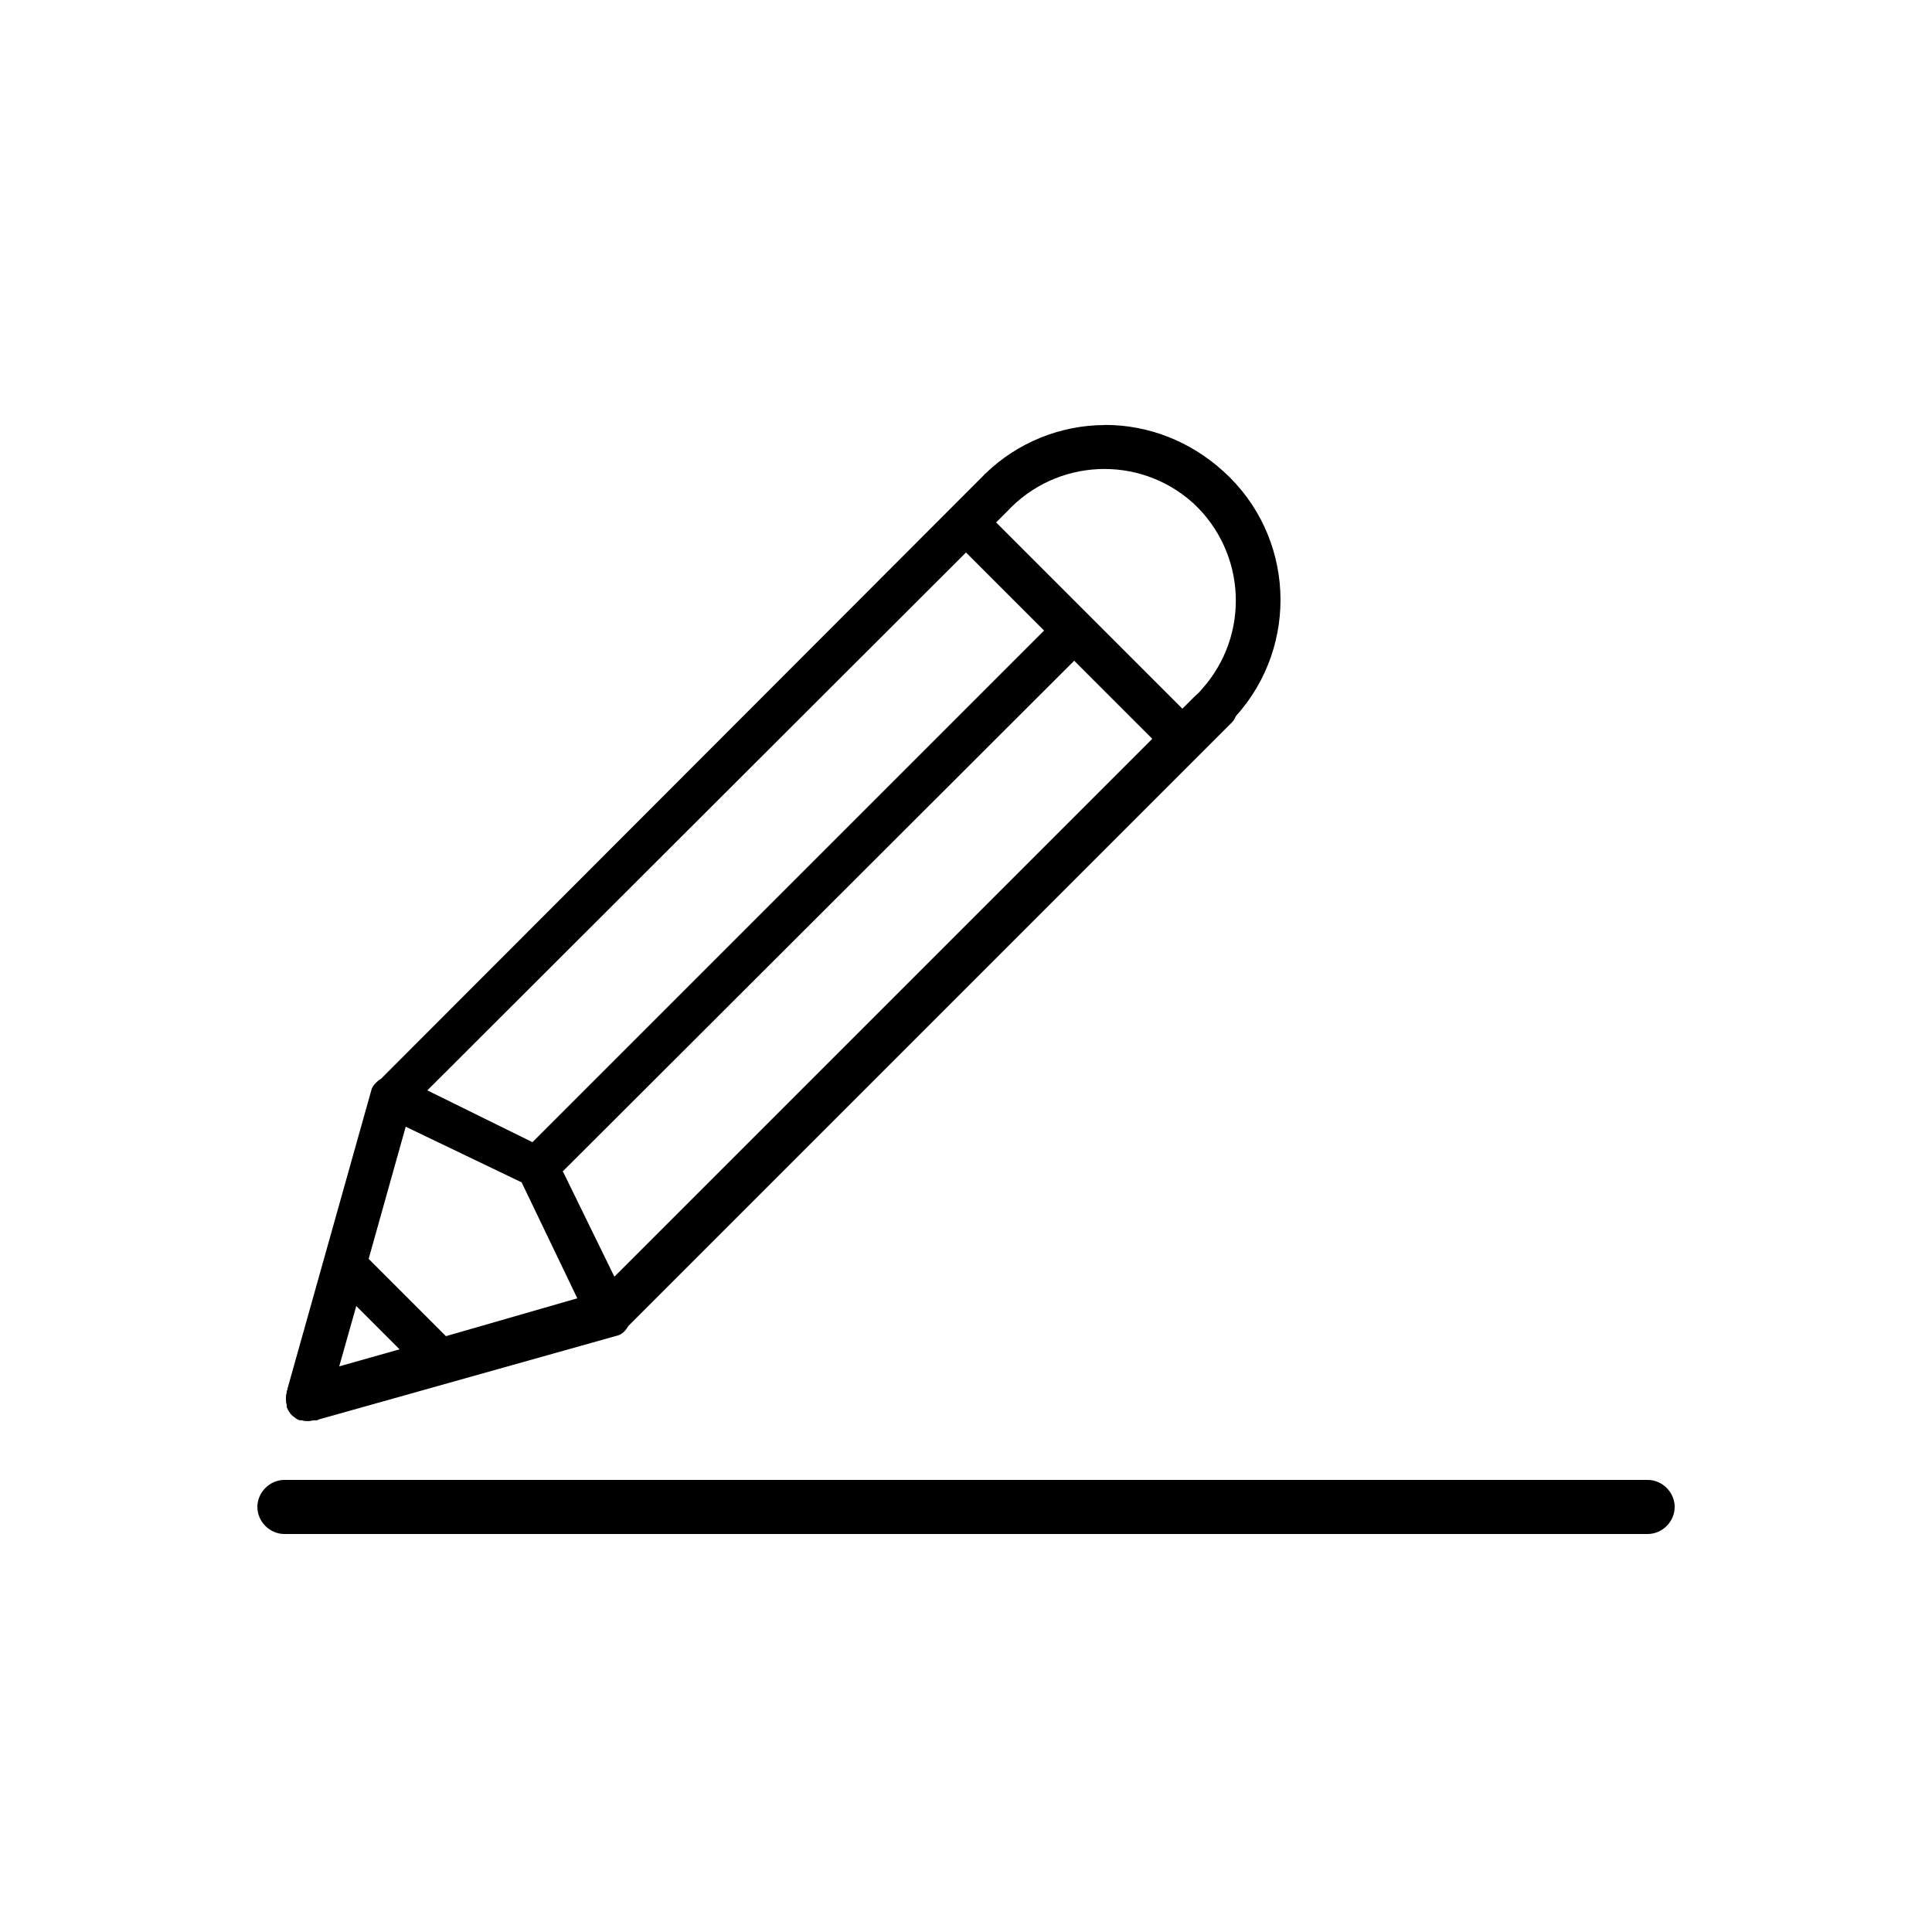
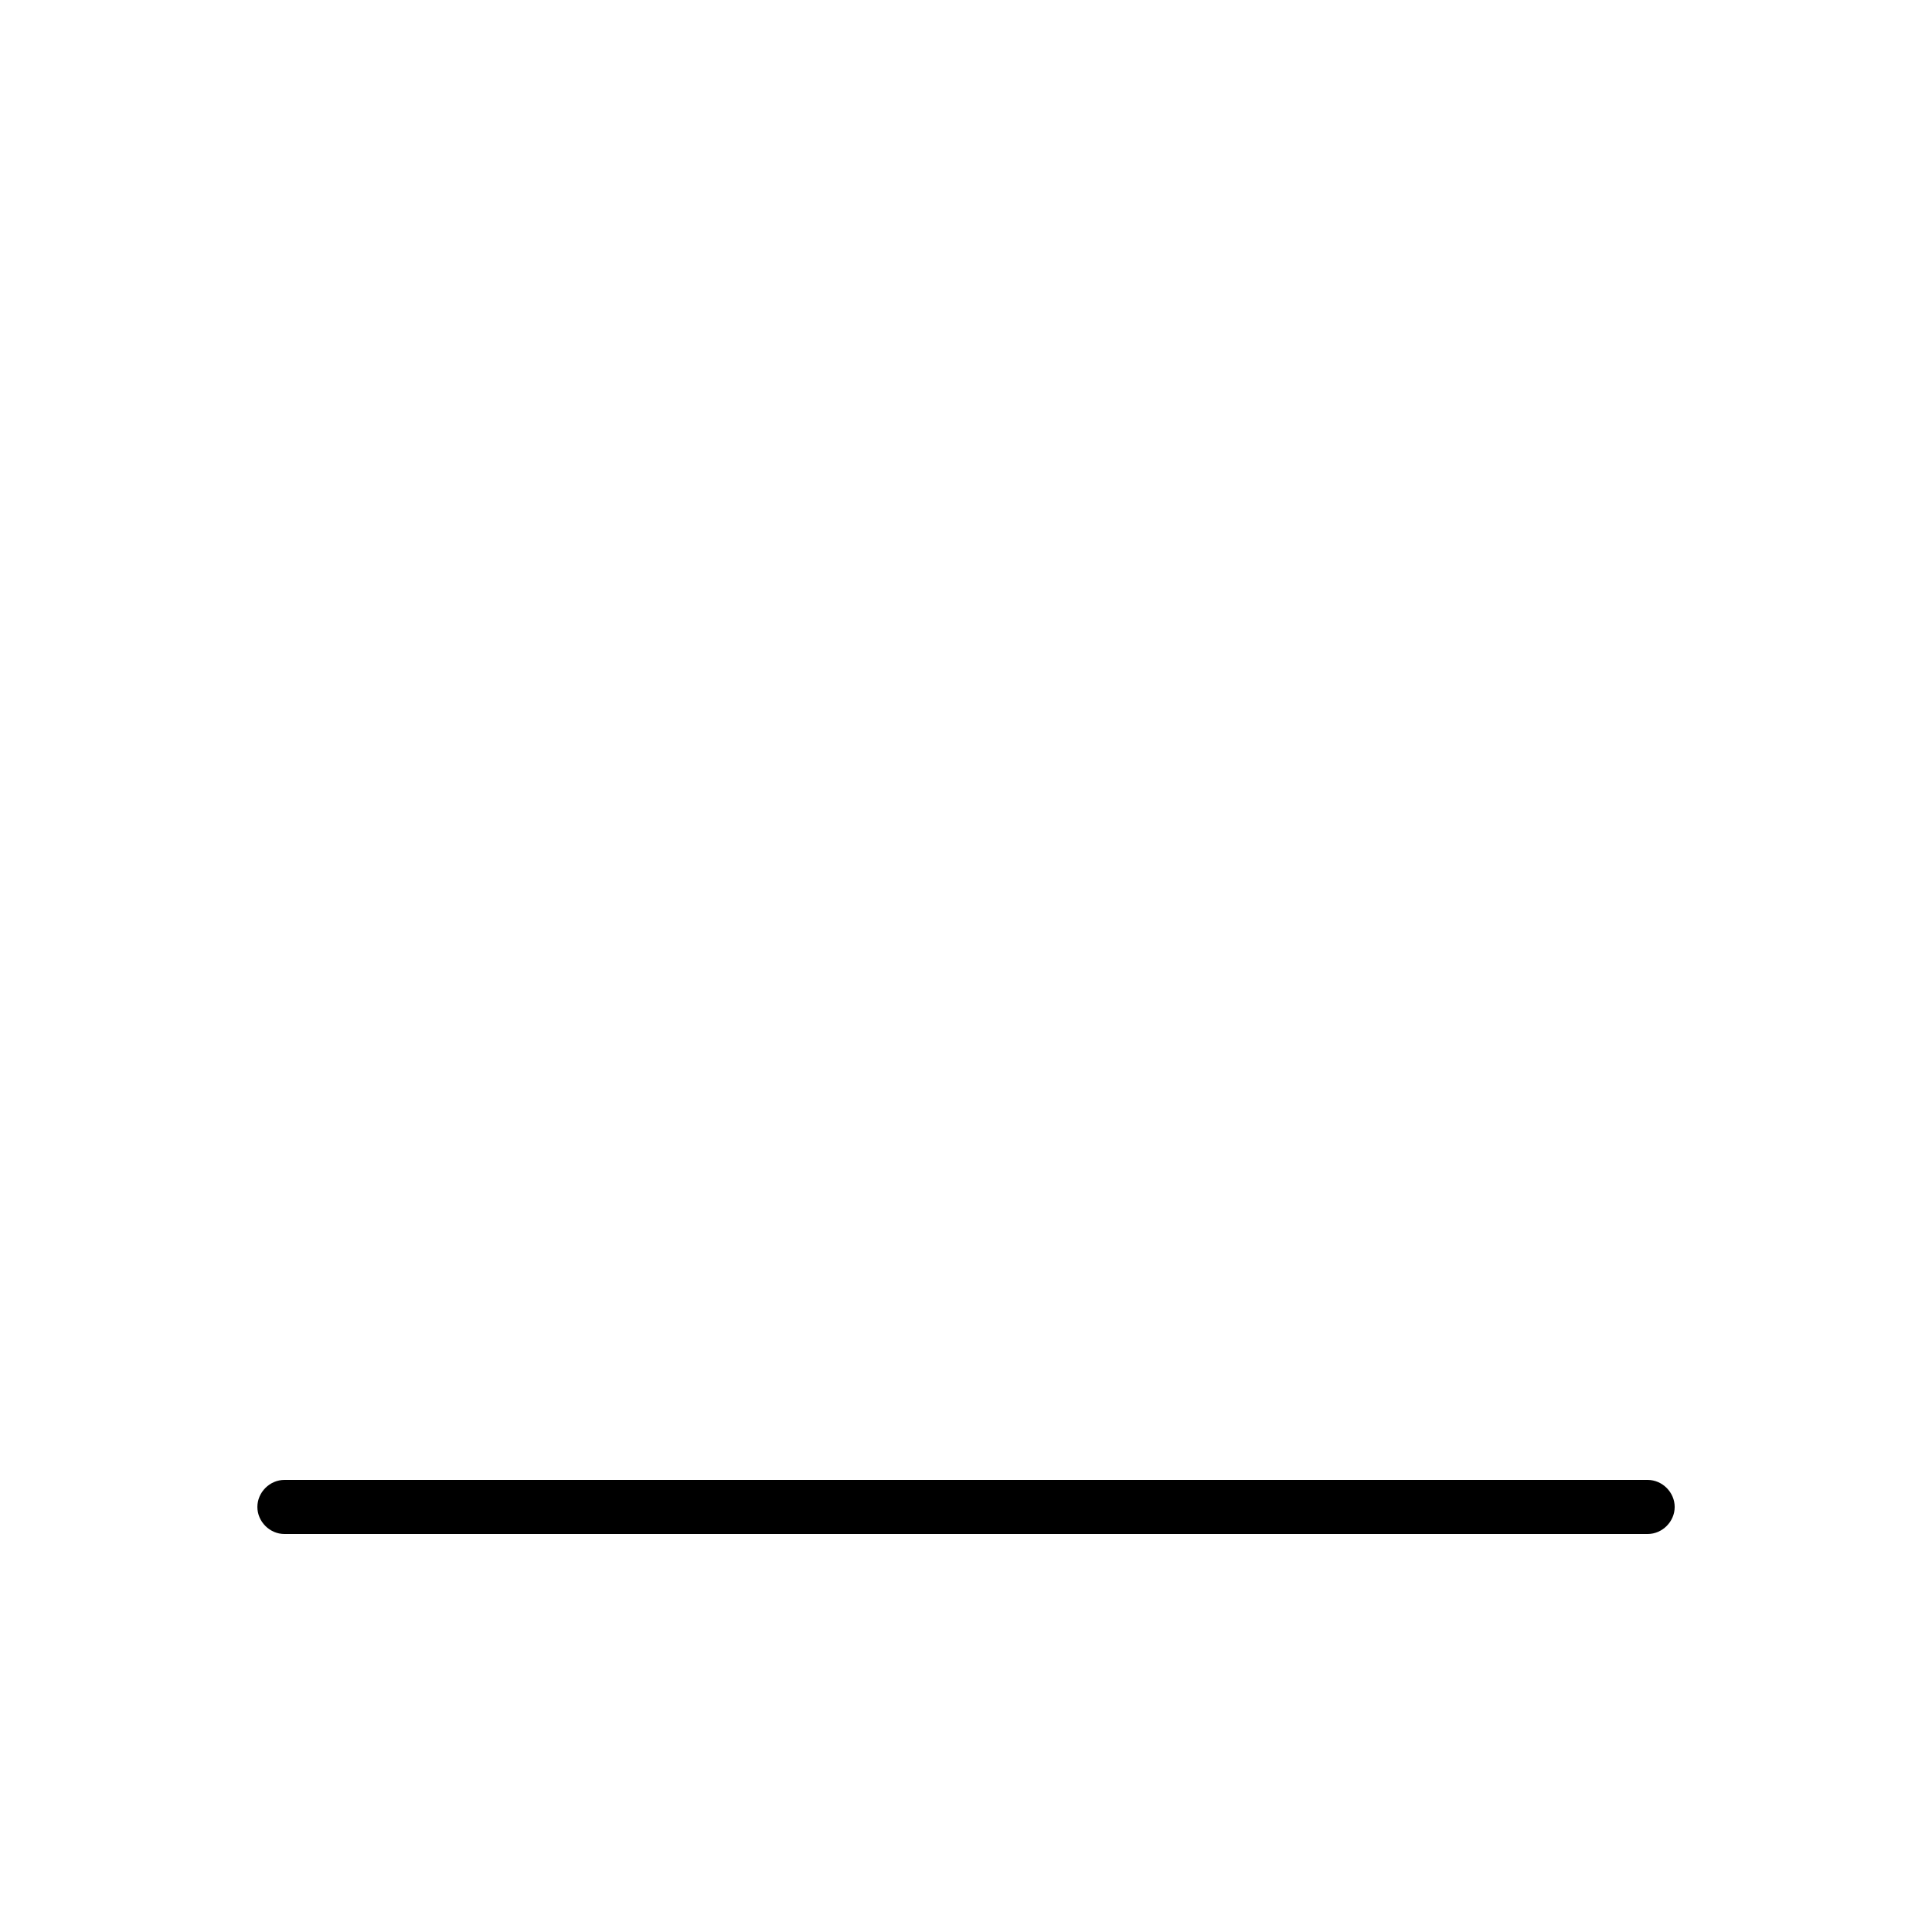
<svg xmlns="http://www.w3.org/2000/svg" version="1.1" width="32" height="32" viewBox="0 0 32 32">
  <title>bau-und-verlegeplaene</title>
-   <path d="M18.304 7.040c-0.742 0-1.459 0.294-1.984 0.806 0 0-0.013 0-0.013 0.013l-0.102 0.102c-0.013 0.013-0.026 0.026-0.051 0.051l-9.843 9.856c-0.064 0.038-0.128 0.102-0.154 0.166l-1.395 4.966c0 0.013 0 0.026-0.013 0.038v0.013c0 0 0 0 0 0.013-0.013 0.038-0.013 0.064-0.013 0.102s0 0.064 0.013 0.102c0 0.013 0 0.013 0 0.026v0.013c0.013 0.026 0.026 0.064 0.051 0.090 0.013 0.026 0.038 0.051 0.077 0.077 0.026 0.026 0.051 0.038 0.090 0.051h0.013c0.013 0 0.013 0 0.026 0 0.026 0.013 0.064 0.013 0.090 0.013h0.013c0.038 0 0.064-0.013 0.102-0.013h0.026c0.013 0 0.026 0 0.038-0.013l4.966-1.395c0.077-0.026 0.128-0.090 0.166-0.154l9.997-9.997c0.026-0.026 0.051-0.064 0.064-0.102 1.062-1.178 0.973-2.995-0.205-4.058-0.55-0.499-1.242-0.768-1.958-0.768zM16.678 8.474c0.819-0.883 2.189-0.947 3.085-0.141 0.883 0.819 0.947 2.189 0.141 3.085-0.038 0.051-0.090 0.090-0.128 0.128v0l-0.192 0.192-3.085-3.085 0.179-0.179zM8.819 18.918c0 0 0 0 0 0l-1.741-0.858 8.922-8.909 1.293 1.293-8.474 8.474zM10.176 21.146l-0.845-1.728c0 0 0 0-0.013-0.013l8.474-8.461 1.293 1.293c0 0-8.909 8.909-8.909 8.909zM7.386 22.131l-1.28-1.28 0.614-2.189 1.92 0.922 0.922 1.92-2.176 0.627zM5.619 22.63l0.282-0.998 0.717 0.717-0.998 0.282z" />
  <path d="M27.29 25.408h-22.579c-0.243 0-0.448-0.205-0.448-0.448s0.205-0.448 0.448-0.448h22.579c0.243 0 0.448 0.205 0.448 0.448s-0.205 0.448-0.448 0.448z" />
</svg>